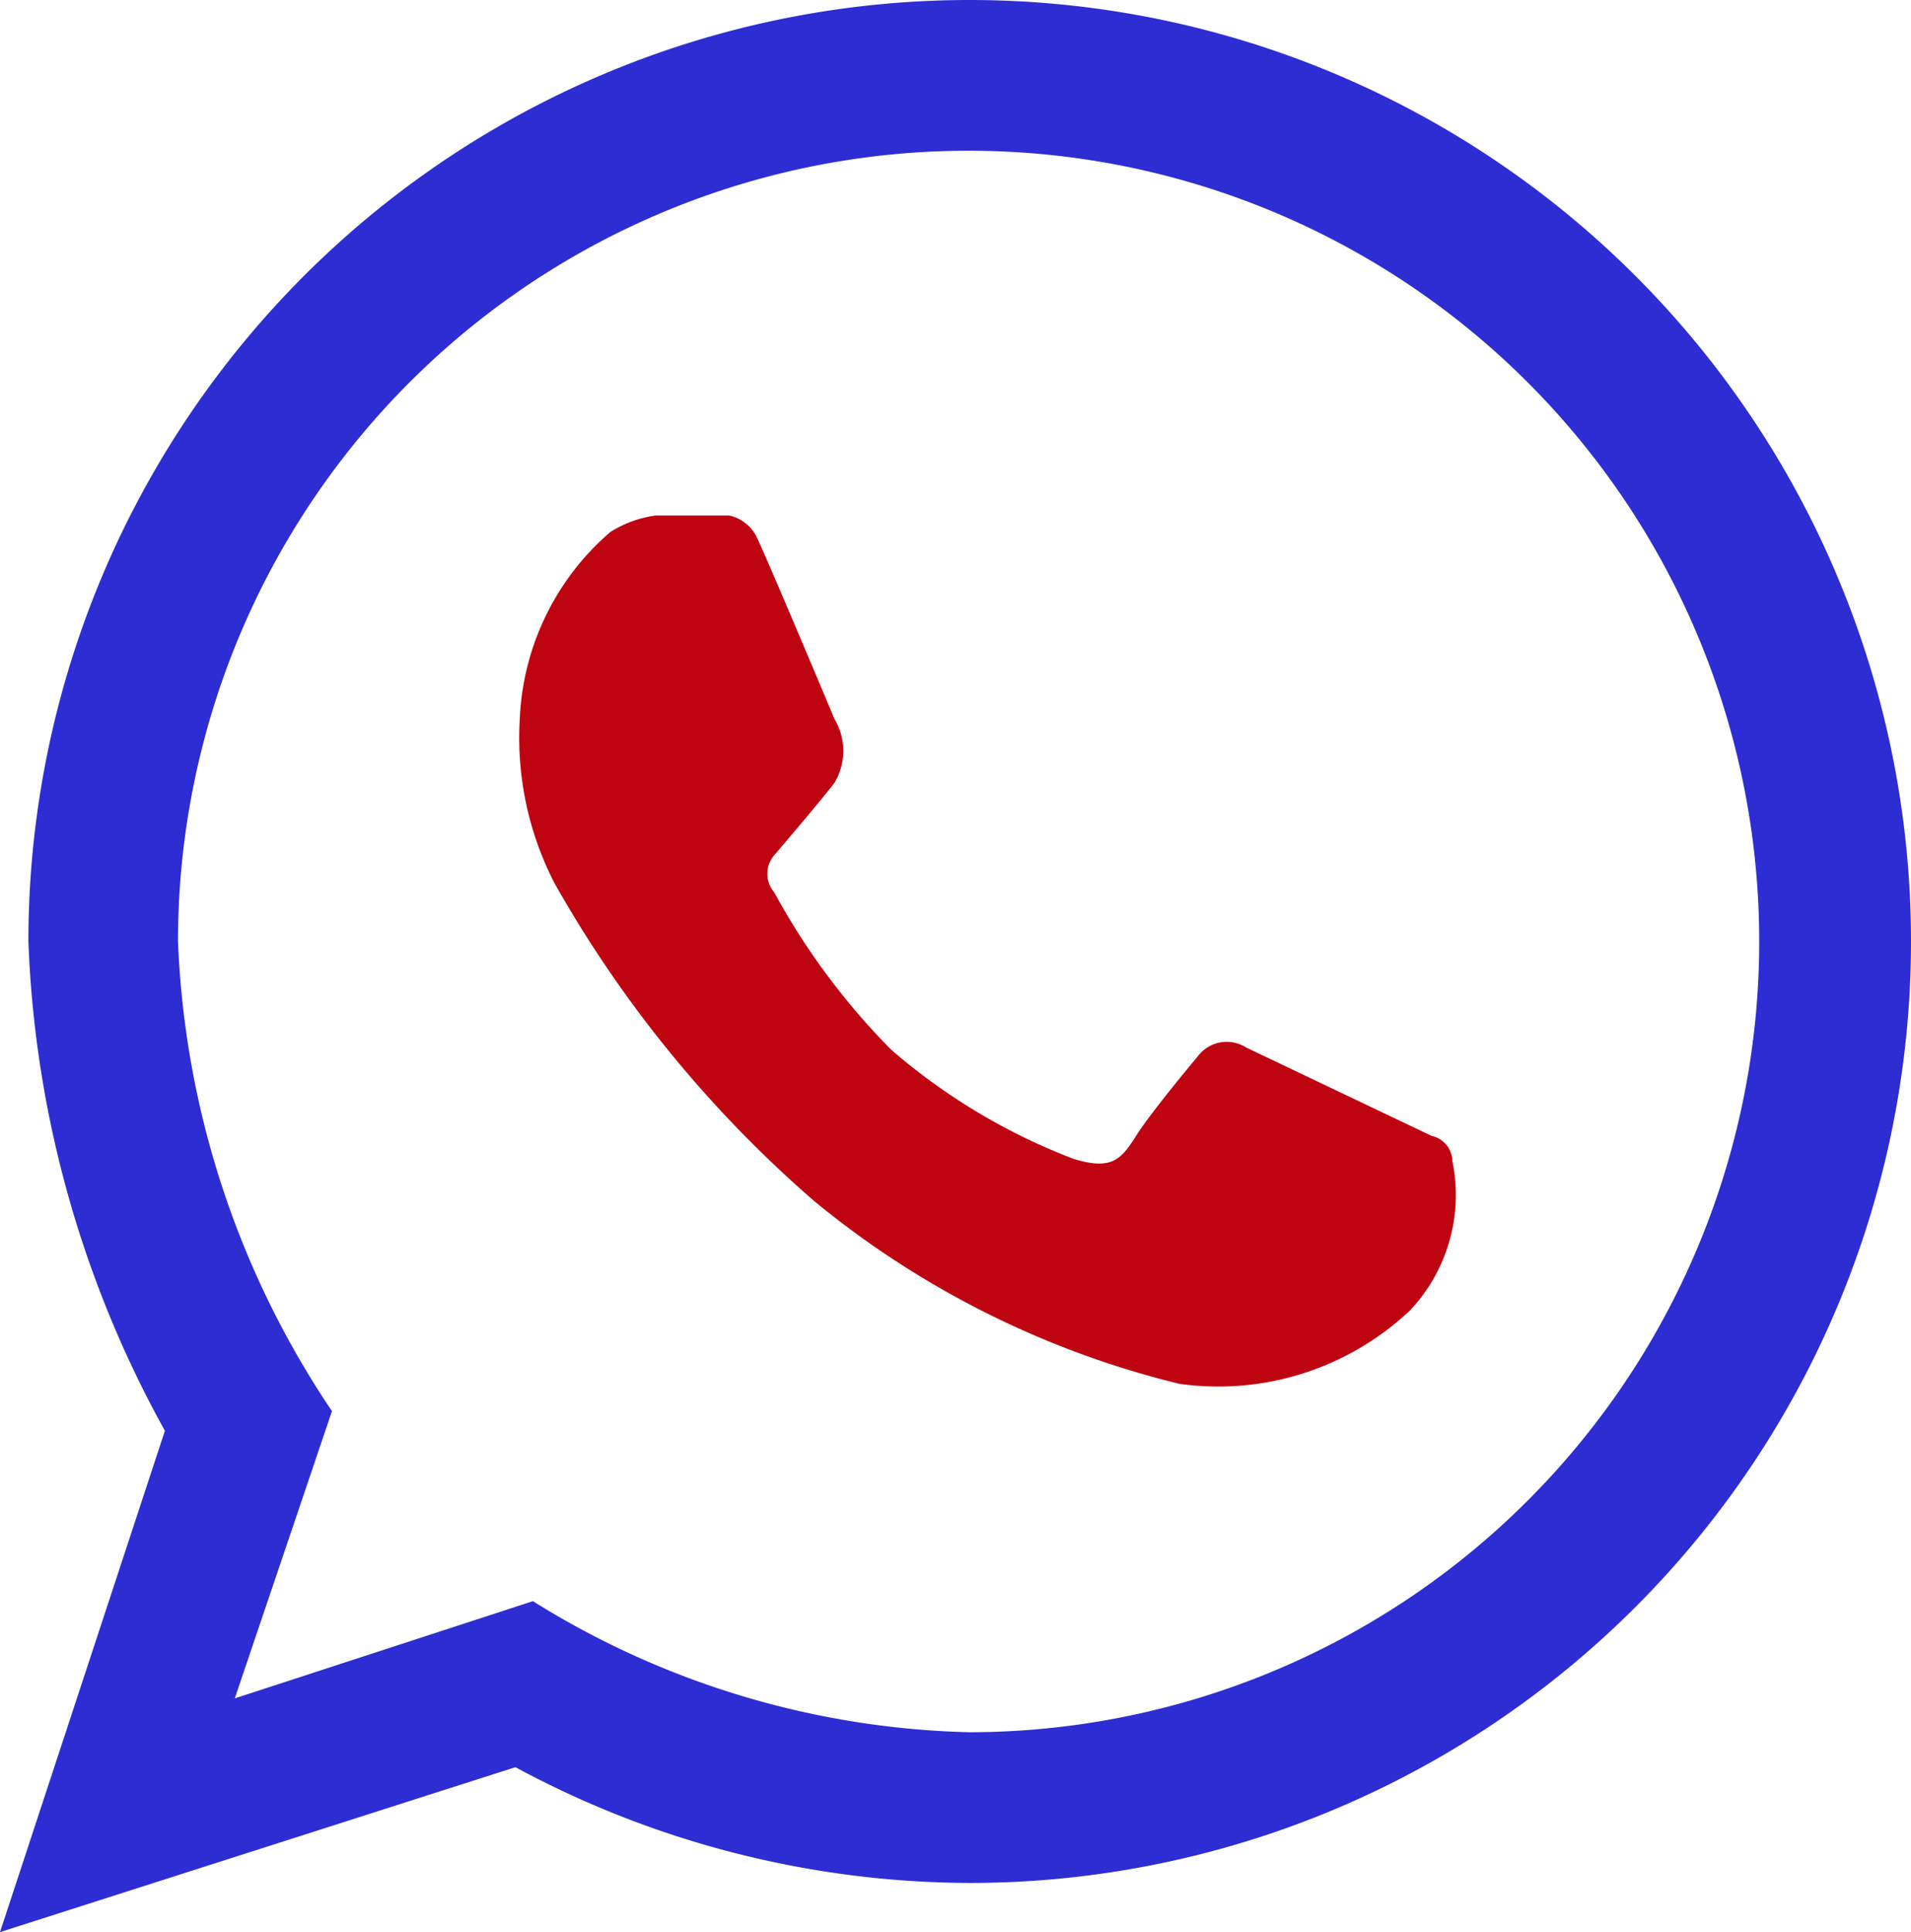
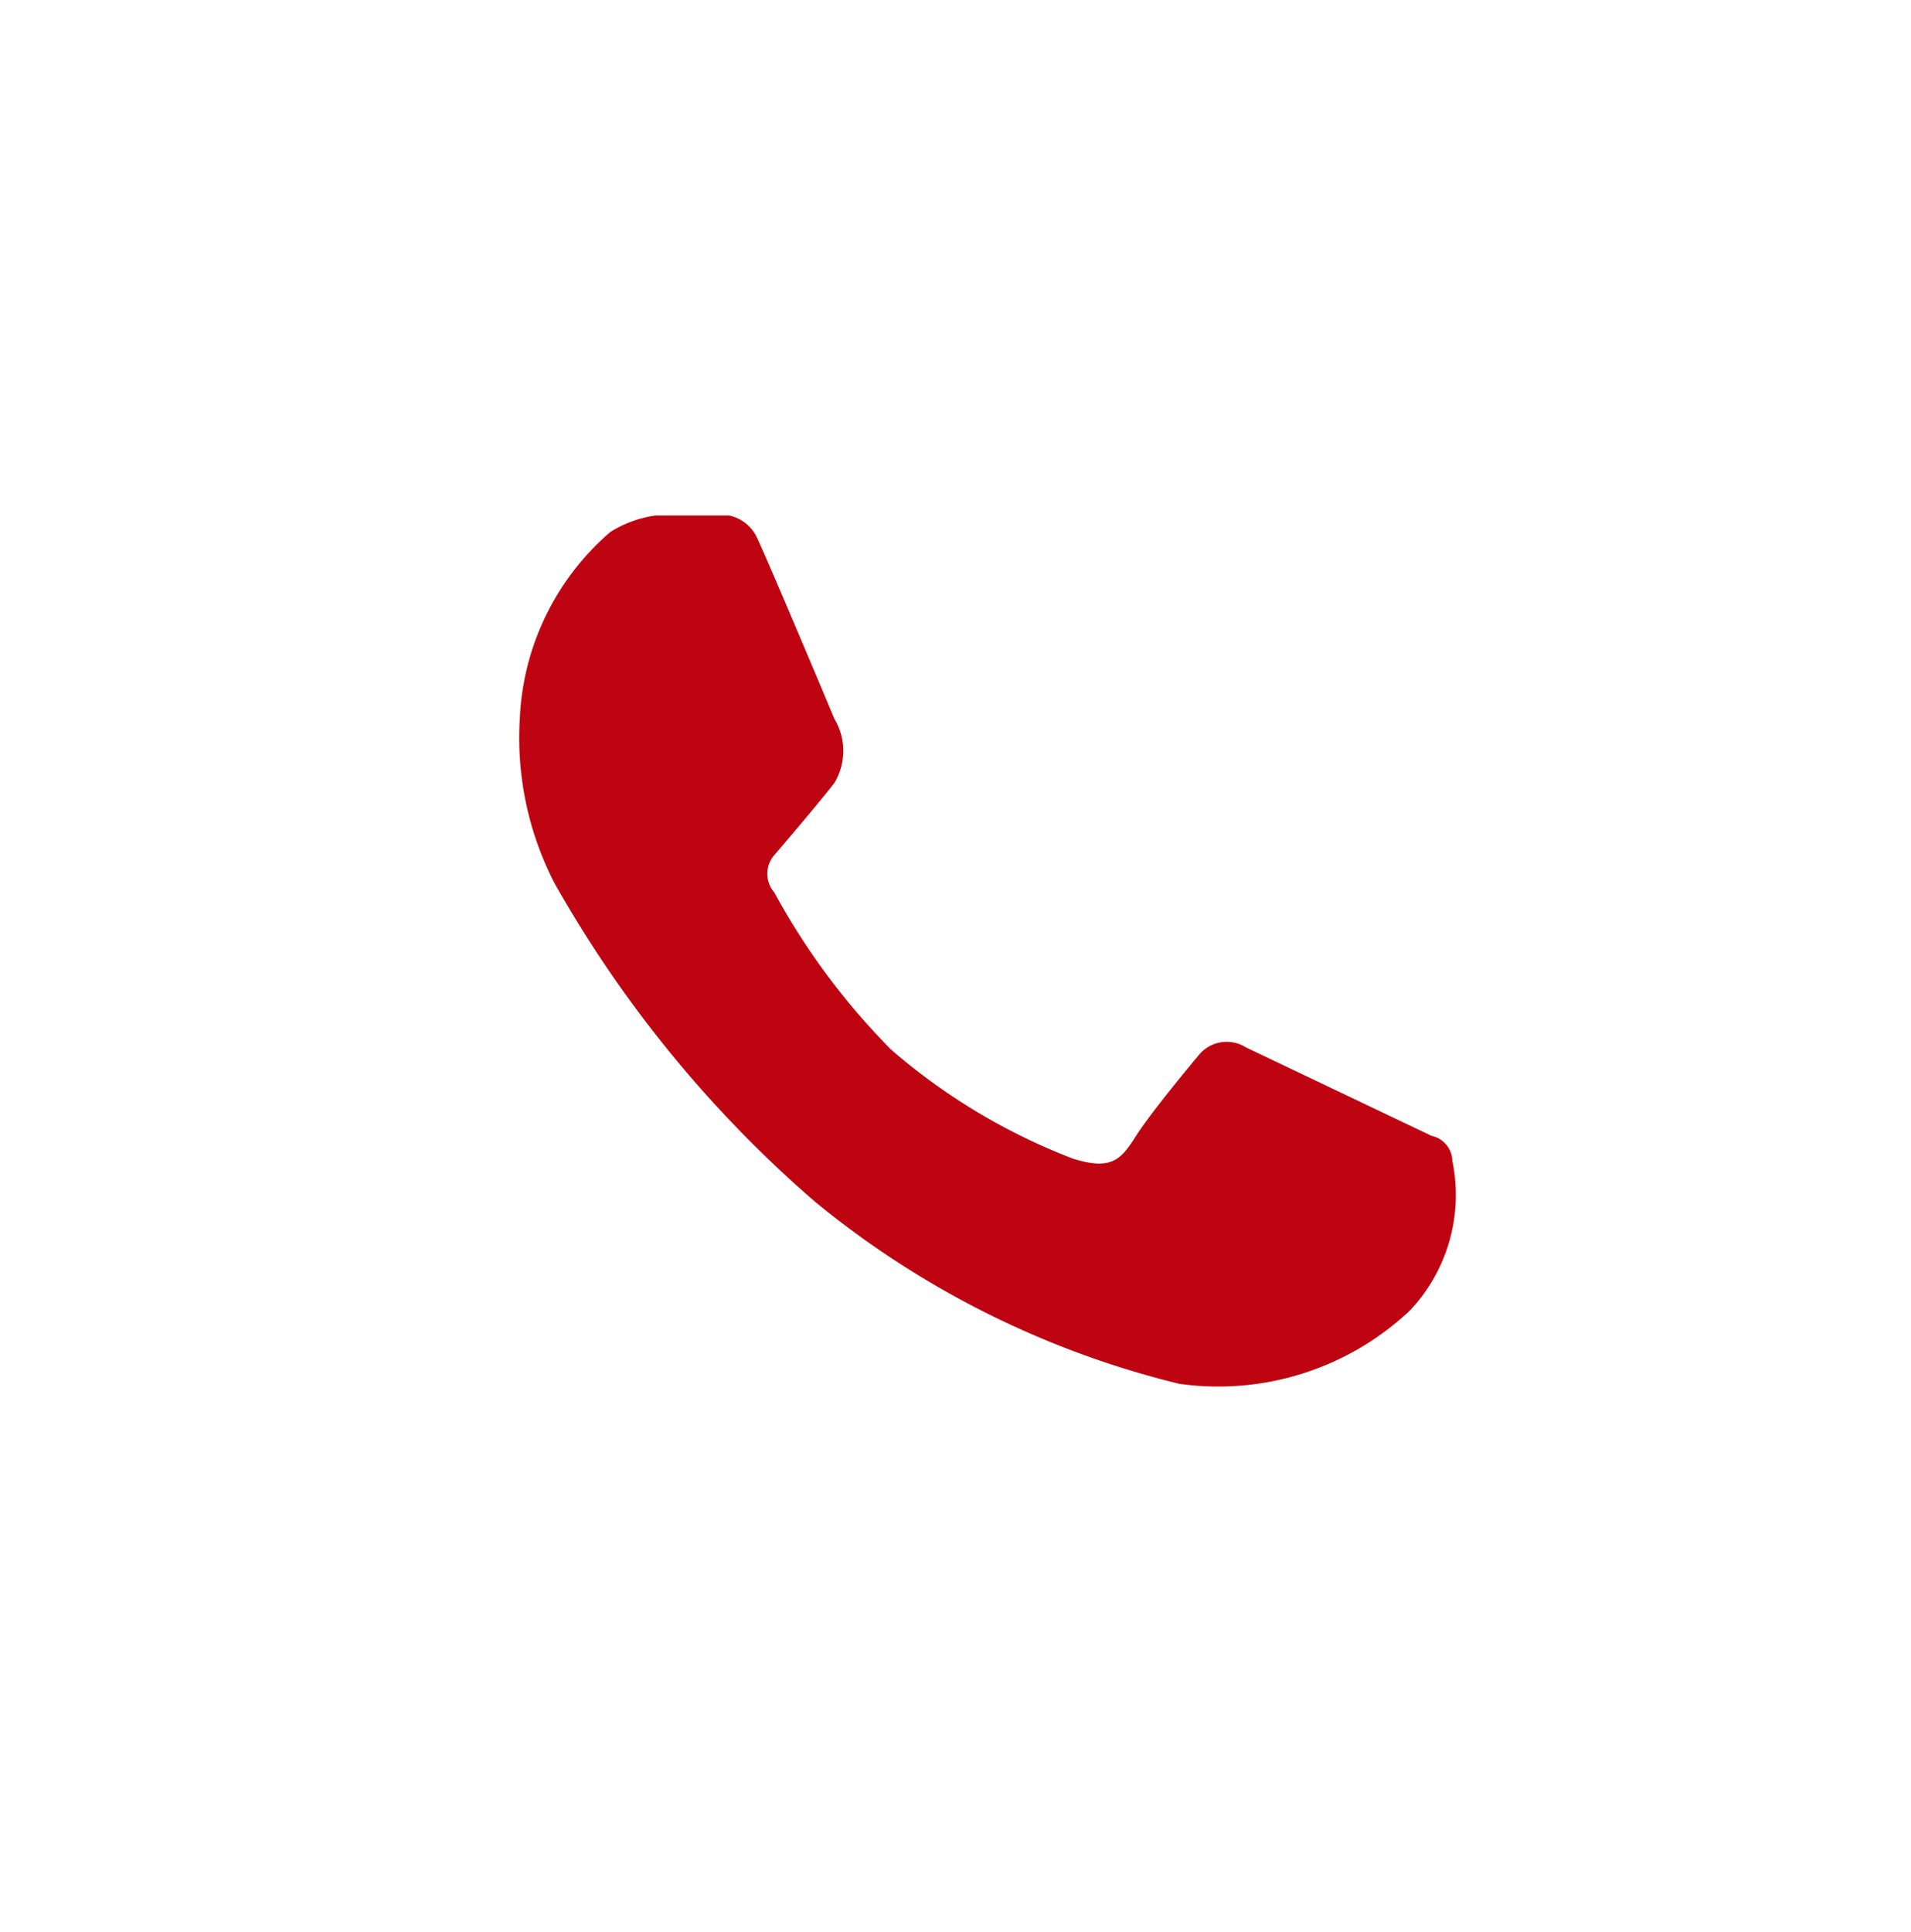
<svg xmlns="http://www.w3.org/2000/svg" viewBox="0 0 17.5 17.69">
  <defs>
    <style>.cls-1{fill:#2d2dd3;}.cls-2{fill:#bf0411;}</style>
  </defs>
  <g id="Capa_2" data-name="Capa 2">
    <g id="home">
-       <path class="cls-1" d="M8.88,0A8.62,8.62,0,0,0,.26,8.62,10,10,0,0,0,1.51,13.1L0,17.69l4.72-1.51a8.81,8.81,0,0,0,4.16,1.06A8.62,8.62,0,0,0,8.88,0Zm0,15.86a7.89,7.89,0,0,1-4-1.2l-2.73.89.89-2.63a8.27,8.27,0,0,1-1.41-4.3,7.24,7.24,0,1,1,7.24,7.24Z" />
      <path class="cls-2" d="M5.59,4.87A1.06,1.06,0,0,1,6,4.72h.68a.37.37,0,0,1,.26.22c.09.19.66,1.54.7,1.64a.57.57,0,0,1,0,.59c-.18.23-.55.66-.55.66a.26.26,0,0,0,0,.34A6.37,6.37,0,0,0,8.16,9.61a5.6,5.6,0,0,0,1.67,1c.36.11.44,0,.58-.22s.56-.72.56-.72a.33.33,0,0,1,.44-.08l1.7.81a.24.24,0,0,1,.19.23A1.54,1.54,0,0,1,12.91,12a2.56,2.56,0,0,1-2.11.67A8.38,8.38,0,0,1,7.46,11,11,11,0,0,1,5.08,8.09a2.9,2.9,0,0,1-.32-1.51A2.39,2.39,0,0,1,5.59,4.87Z" />
    </g>
  </g>
</svg>